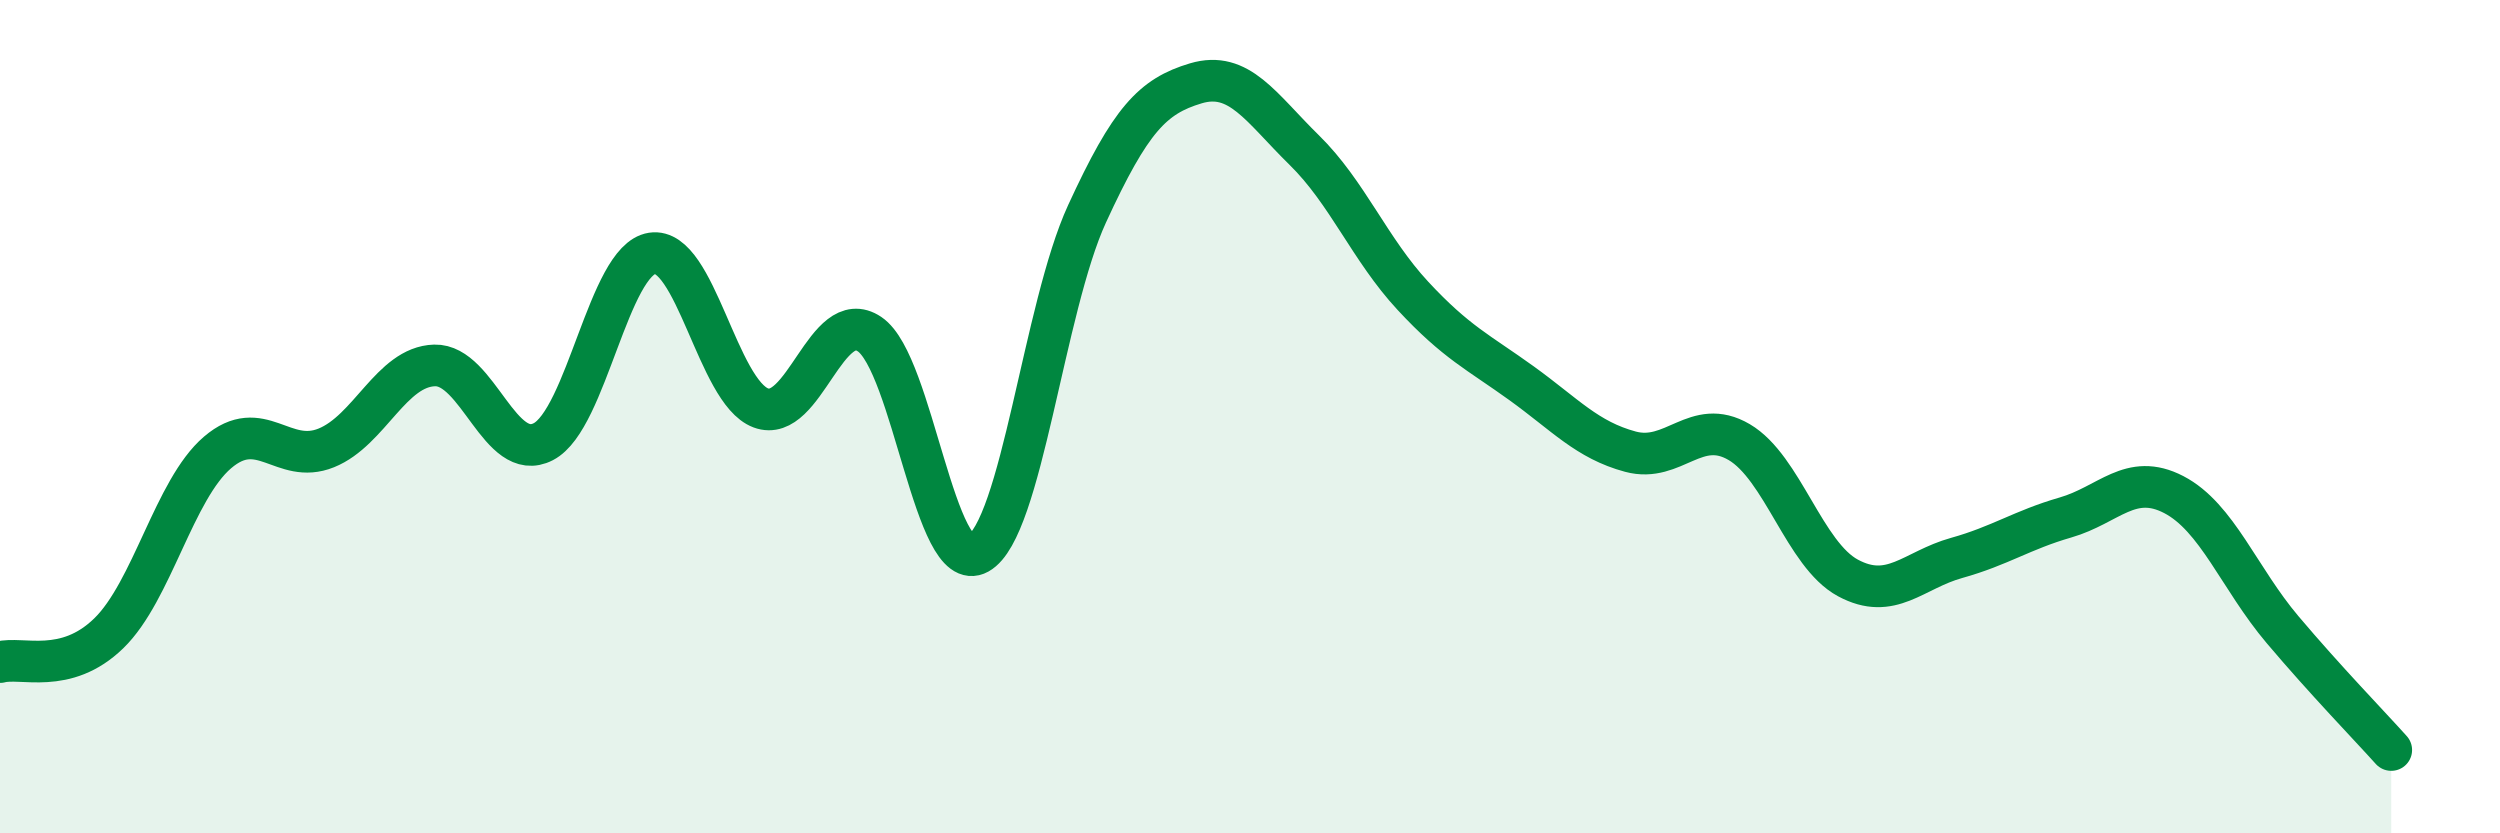
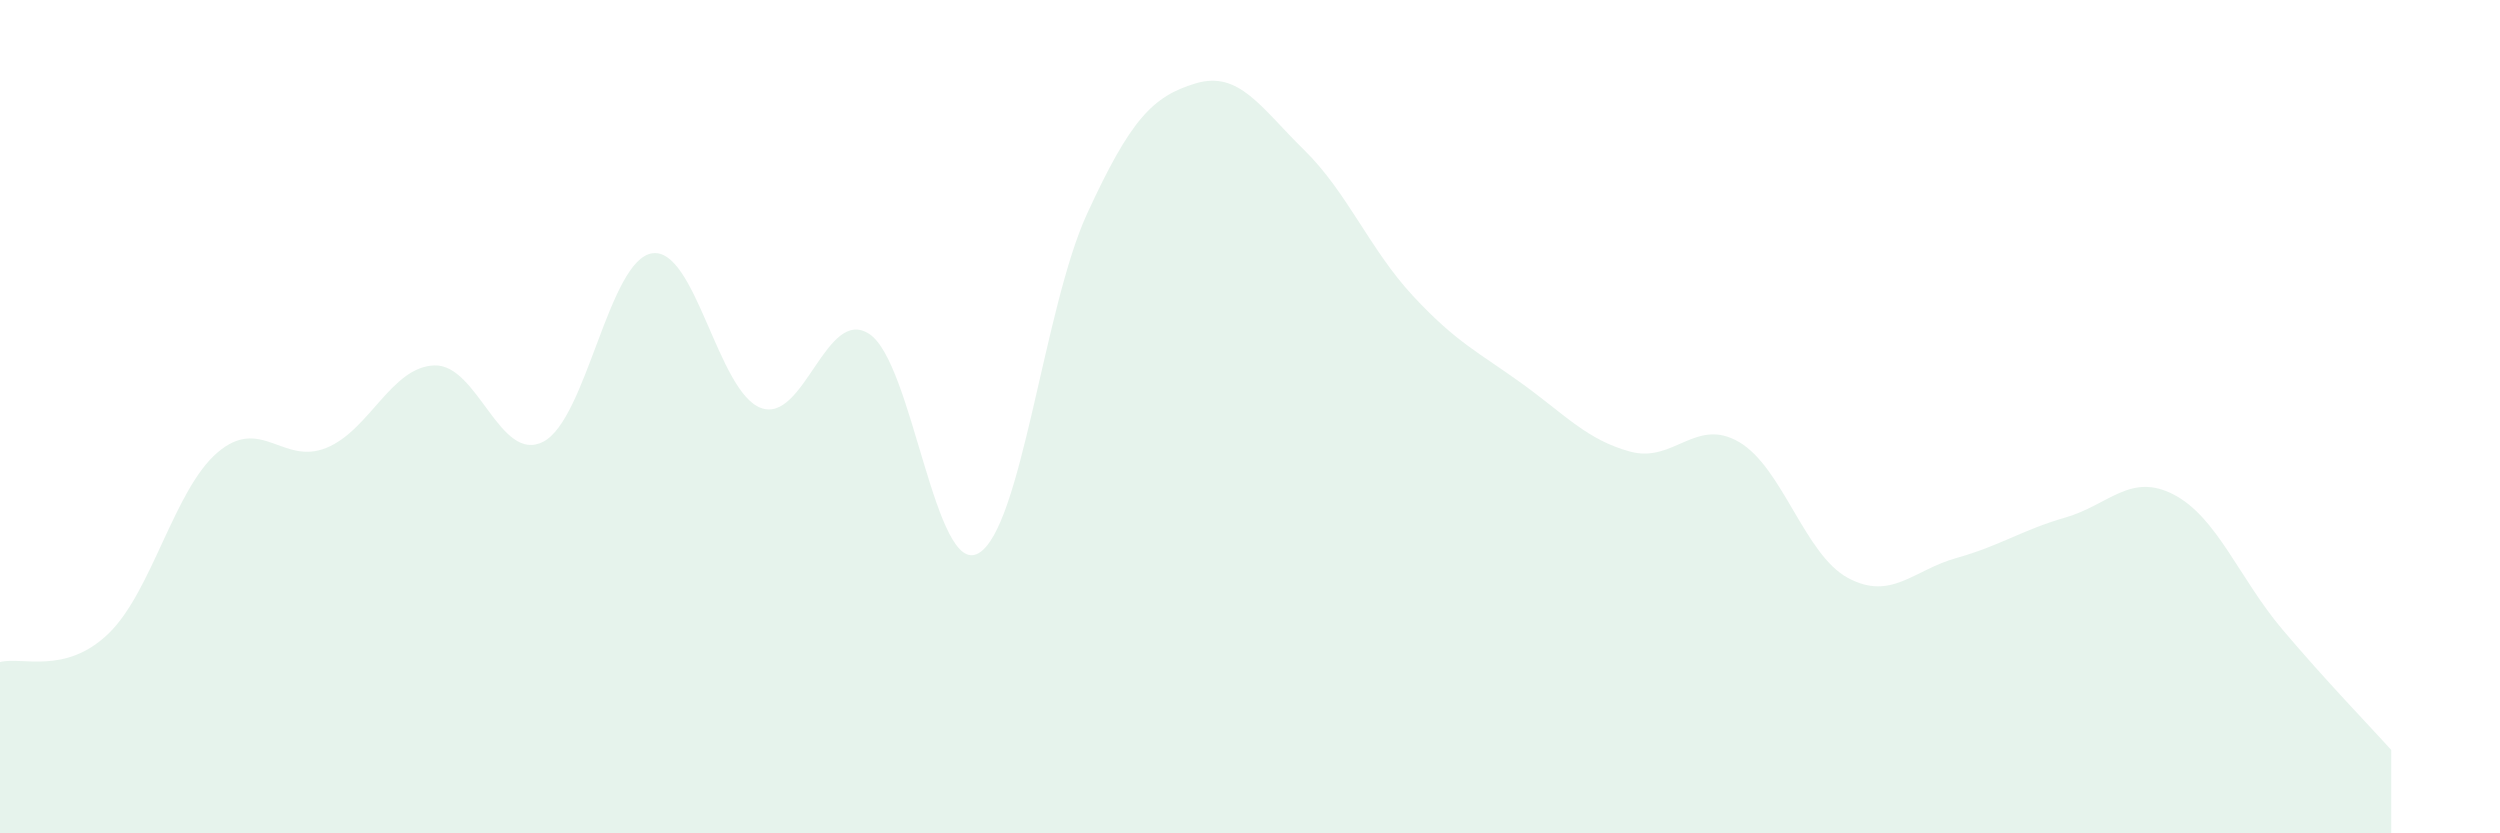
<svg xmlns="http://www.w3.org/2000/svg" width="60" height="20" viewBox="0 0 60 20">
  <path d="M 0,15.89 C 0.52,15.75 1.57,16.21 2.61,15.2 C 3.65,14.19 4.18,11.75 5.22,10.86 C 6.26,9.97 6.79,11.17 7.83,10.75 C 8.87,10.33 9.39,8.8 10.43,8.77 C 11.47,8.74 12,11.14 13.04,10.6 C 14.08,10.06 14.61,6.24 15.65,6.08 C 16.69,5.92 17.22,9.4 18.26,9.79 C 19.3,10.18 19.83,7.32 20.87,8.02 C 21.91,8.72 22.44,13.86 23.48,13.28 C 24.52,12.7 25.05,7.39 26.09,5.13 C 27.13,2.87 27.66,2.31 28.7,2 C 29.74,1.69 30.26,2.58 31.3,3.6 C 32.34,4.62 32.87,5.98 33.91,7.1 C 34.95,8.22 35.48,8.45 36.52,9.2 C 37.56,9.95 38.09,10.56 39.13,10.84 C 40.17,11.12 40.7,10 41.74,10.61 C 42.78,11.22 43.31,13.31 44.35,13.87 C 45.39,14.43 45.92,13.68 46.96,13.39 C 48,13.1 48.53,12.72 49.57,12.42 C 50.61,12.12 51.13,11.33 52.17,11.87 C 53.21,12.41 53.74,13.88 54.78,15.11 C 55.82,16.34 56.87,17.42 57.39,18L57.39 20L0 20Z" fill="#008740" opacity="0.1" stroke-linecap="round" stroke-linejoin="round" />
-   <path d="M 0,15.89 C 0.52,15.75 1.57,16.21 2.61,15.2 C 3.65,14.19 4.18,11.75 5.22,10.86 C 6.26,9.97 6.79,11.17 7.83,10.75 C 8.87,10.33 9.39,8.8 10.43,8.77 C 11.47,8.74 12,11.14 13.04,10.6 C 14.08,10.06 14.61,6.24 15.65,6.08 C 16.69,5.92 17.22,9.4 18.26,9.79 C 19.3,10.18 19.83,7.32 20.87,8.02 C 21.91,8.72 22.44,13.86 23.48,13.28 C 24.52,12.7 25.05,7.39 26.09,5.13 C 27.13,2.87 27.66,2.31 28.7,2 C 29.74,1.69 30.26,2.58 31.3,3.6 C 32.34,4.62 32.87,5.98 33.91,7.1 C 34.95,8.22 35.48,8.45 36.52,9.2 C 37.56,9.95 38.09,10.56 39.13,10.84 C 40.17,11.12 40.7,10 41.74,10.61 C 42.78,11.22 43.31,13.31 44.35,13.87 C 45.39,14.43 45.92,13.68 46.96,13.39 C 48,13.1 48.53,12.72 49.57,12.42 C 50.61,12.12 51.13,11.33 52.17,11.87 C 53.21,12.41 53.74,13.88 54.78,15.11 C 55.82,16.34 56.87,17.42 57.39,18" stroke="#008740" stroke-width="1" fill="none" stroke-linecap="round" stroke-linejoin="round" />
</svg>